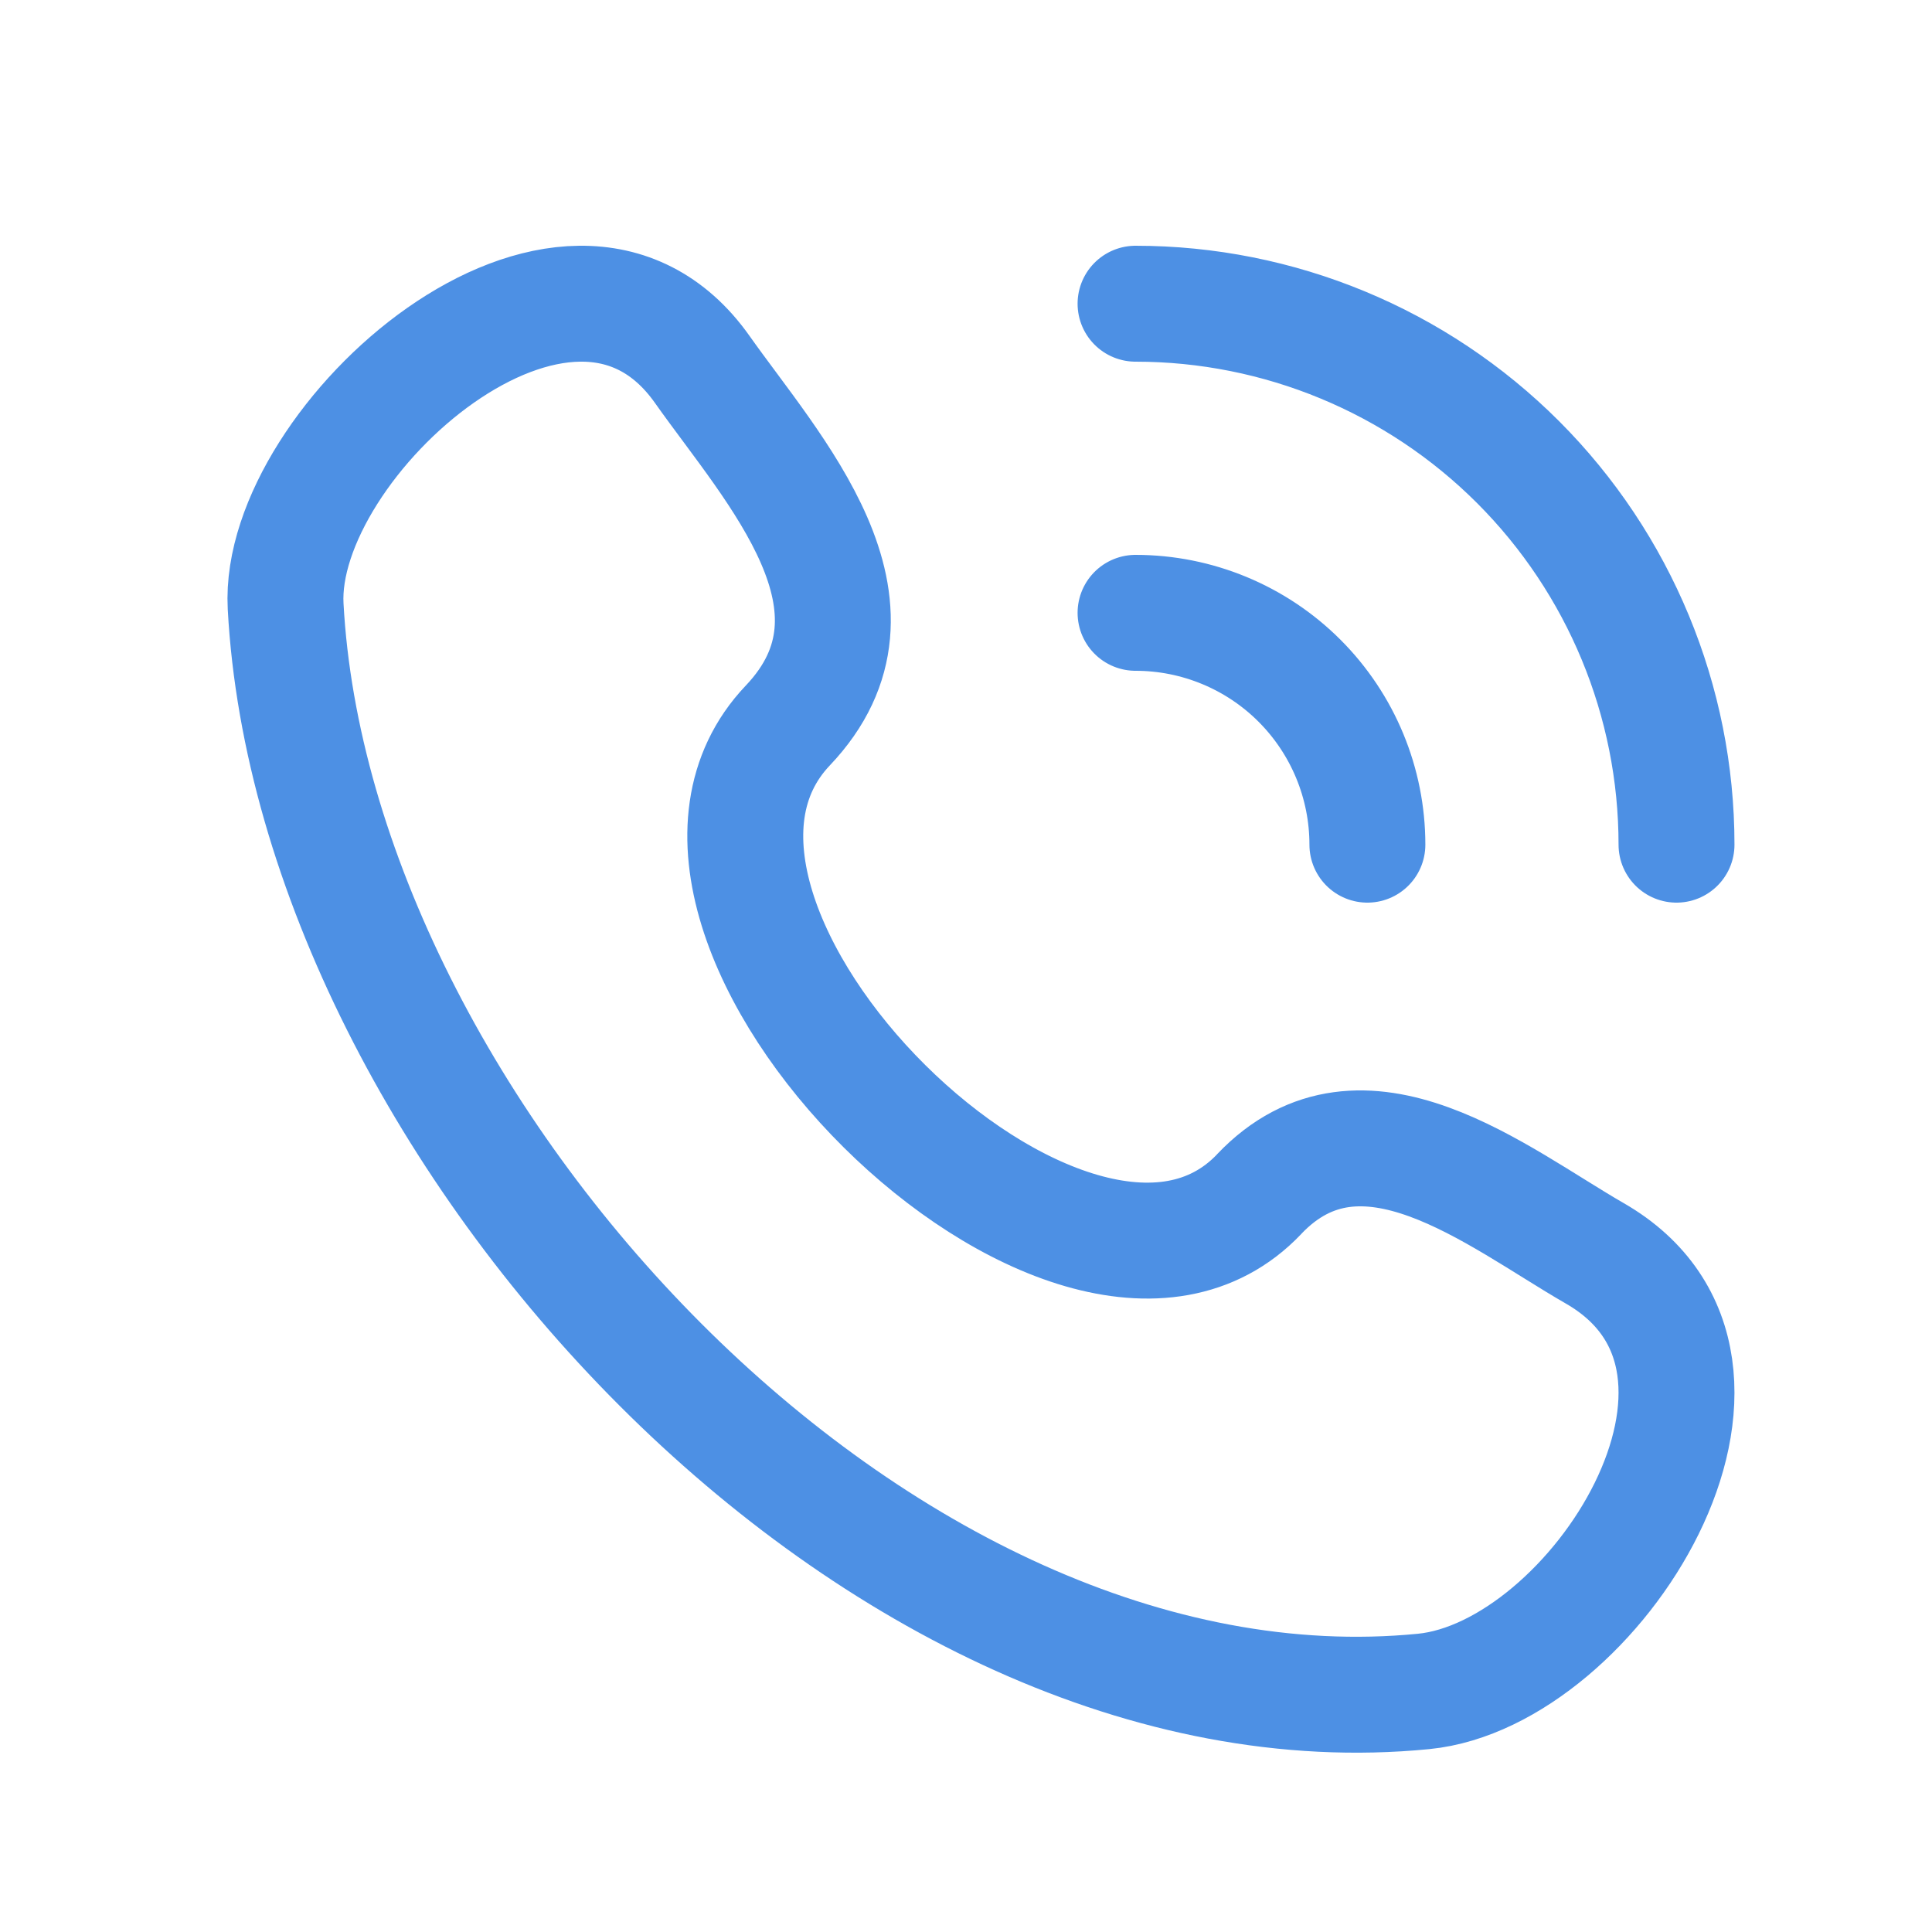
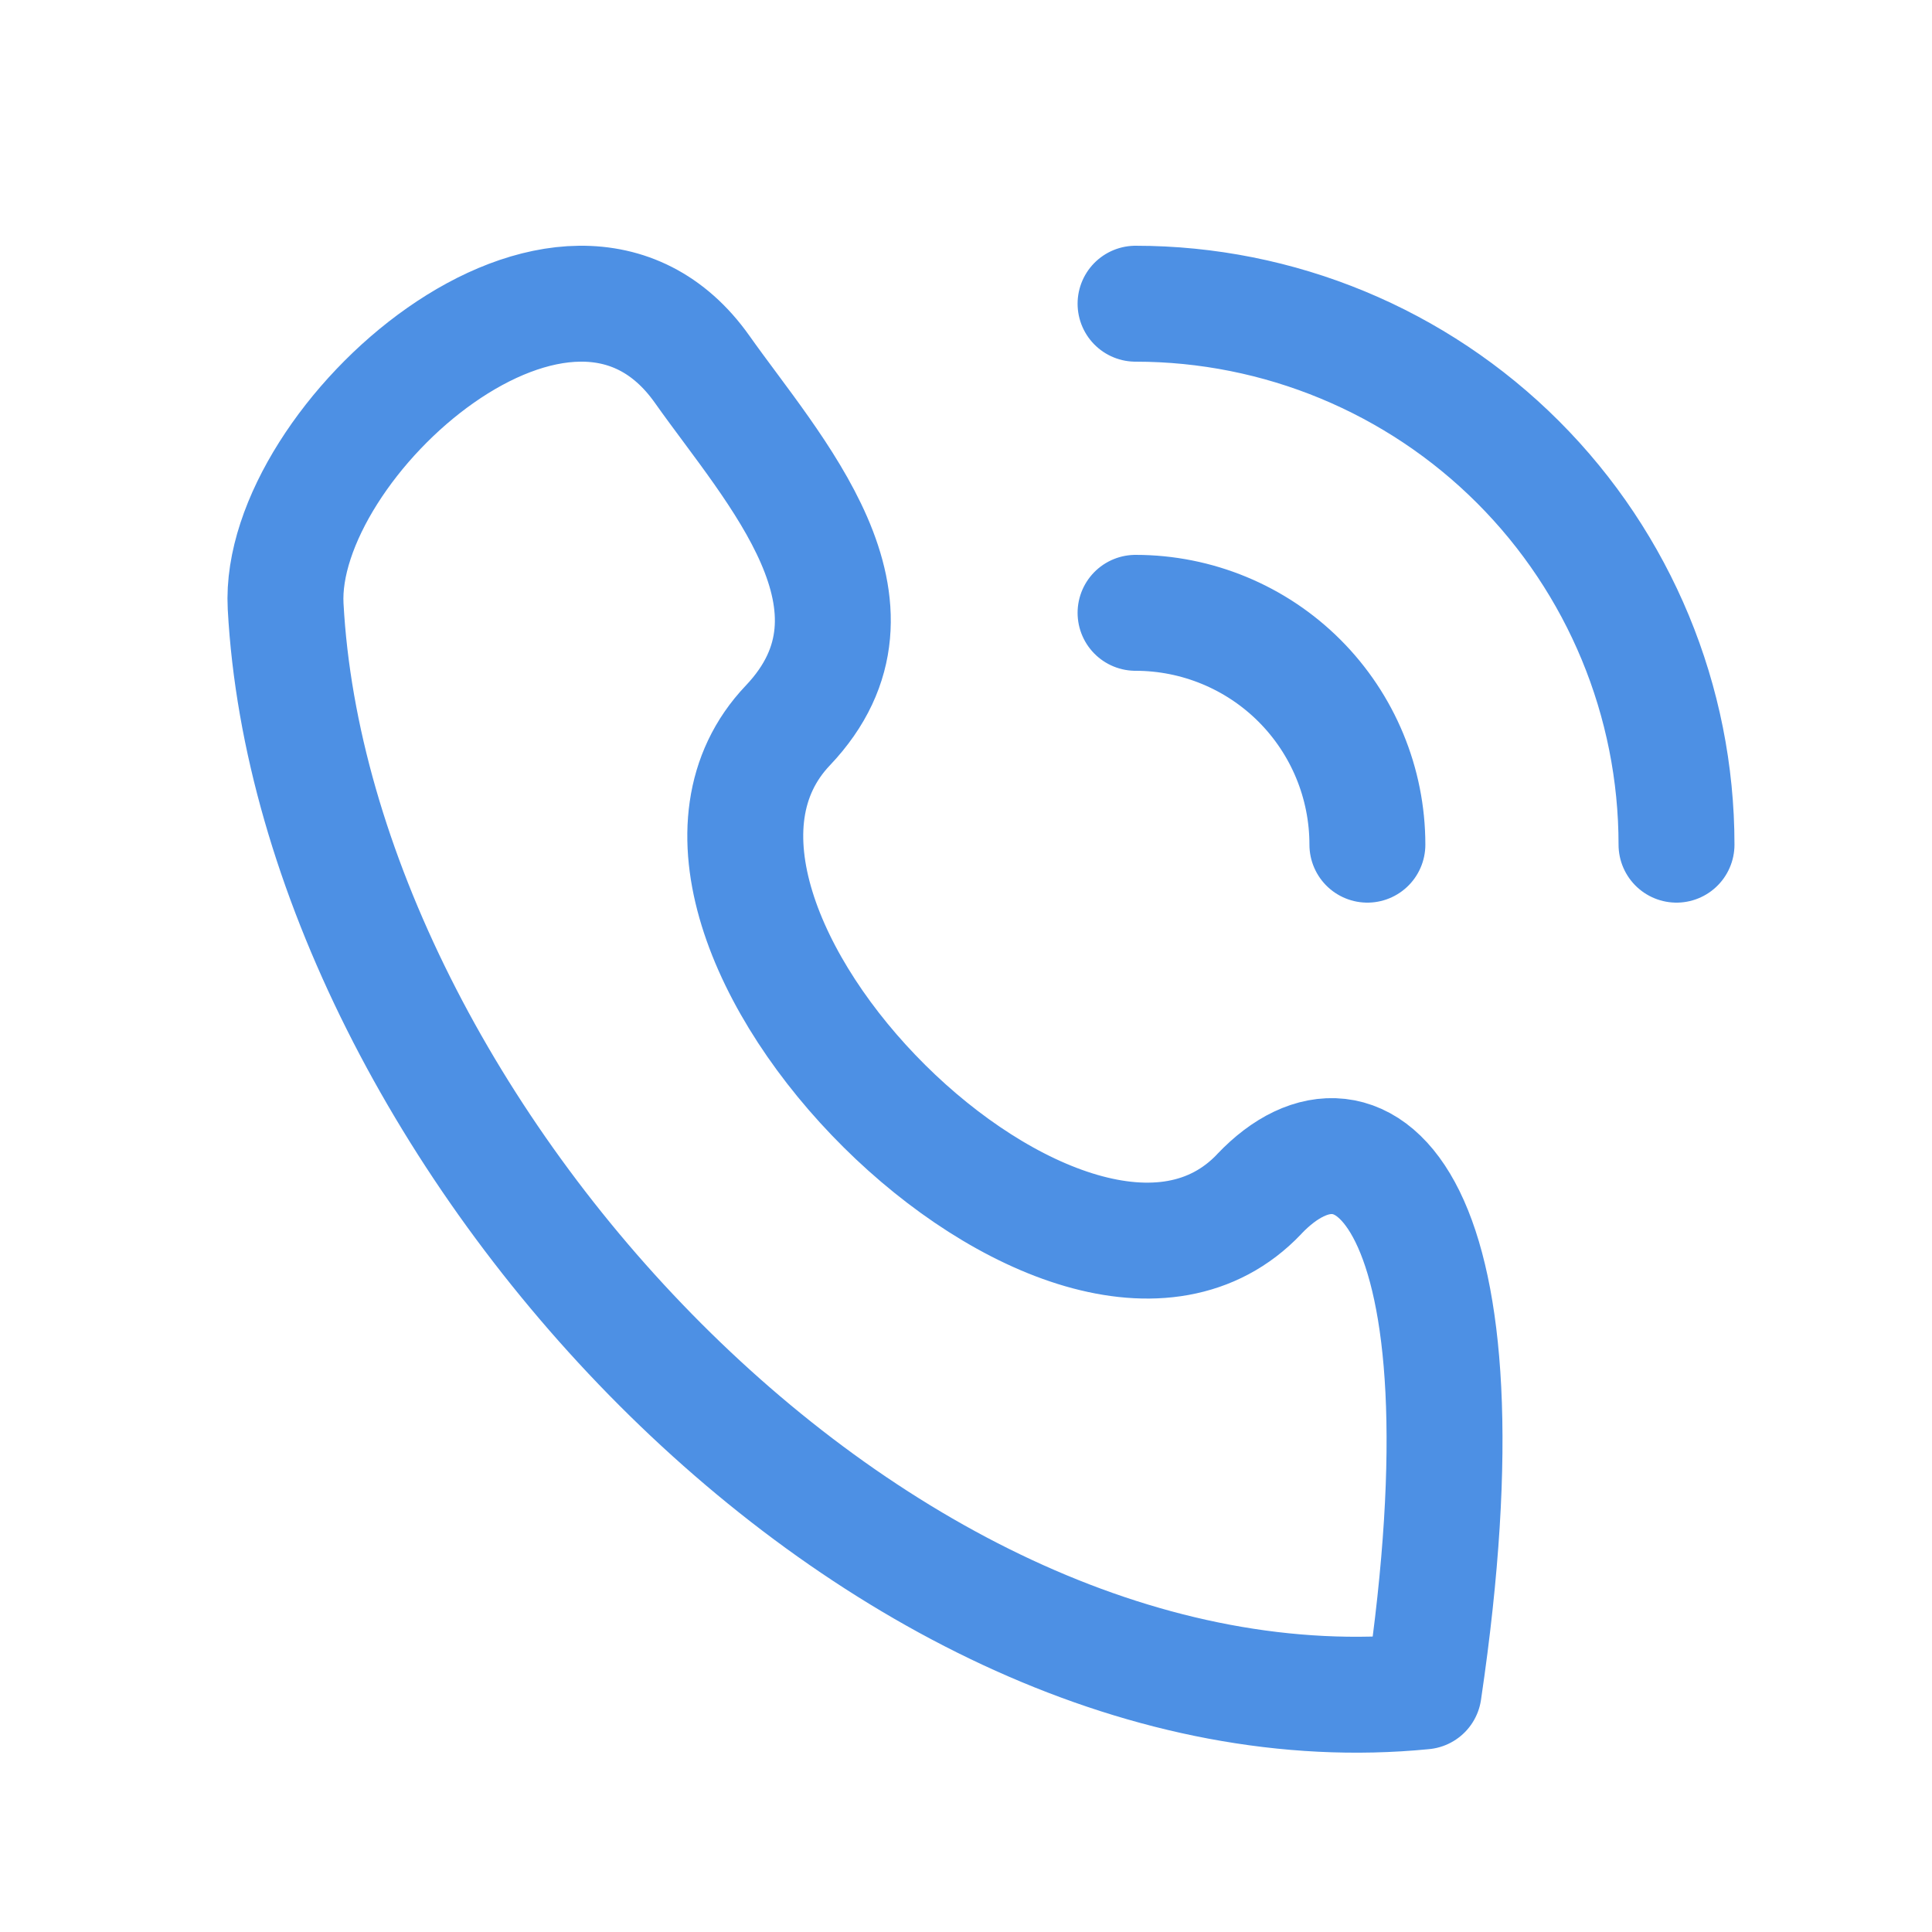
<svg xmlns="http://www.w3.org/2000/svg" width="25" height="25" viewBox="0 0 25 25" fill="none">
-   <path d="M16.294 15.452C13.899 17.972 7.79 11.918 10.194 9.388C11.662 7.843 10.004 6.078 9.086 4.779C7.363 2.344 3.582 5.706 3.696 7.845C4.059 14.591 11.356 22.585 18.422 21.887C20.632 21.669 23.172 17.677 20.636 16.218C19.369 15.488 17.628 14.048 16.294 15.451M14.694 3.93C16.55 3.93 18.331 4.667 19.644 5.98C20.956 7.293 21.694 9.073 21.694 10.93M14.694 7.93C15.489 7.93 16.253 8.246 16.815 8.808C17.378 9.371 17.694 10.134 17.694 10.93" stroke="#4D90E4" stroke-width="1.5" stroke-linecap="round" stroke-linejoin="round" />
+   <path d="M16.294 15.452C13.899 17.972 7.79 11.918 10.194 9.388C11.662 7.843 10.004 6.078 9.086 4.779C7.363 2.344 3.582 5.706 3.696 7.845C4.059 14.591 11.356 22.585 18.422 21.887C19.369 15.488 17.628 14.048 16.294 15.451M14.694 3.93C16.55 3.93 18.331 4.667 19.644 5.98C20.956 7.293 21.694 9.073 21.694 10.93M14.694 7.93C15.489 7.93 16.253 8.246 16.815 8.808C17.378 9.371 17.694 10.134 17.694 10.93" stroke="#4D90E4" stroke-width="1.5" stroke-linecap="round" stroke-linejoin="round" />
</svg>